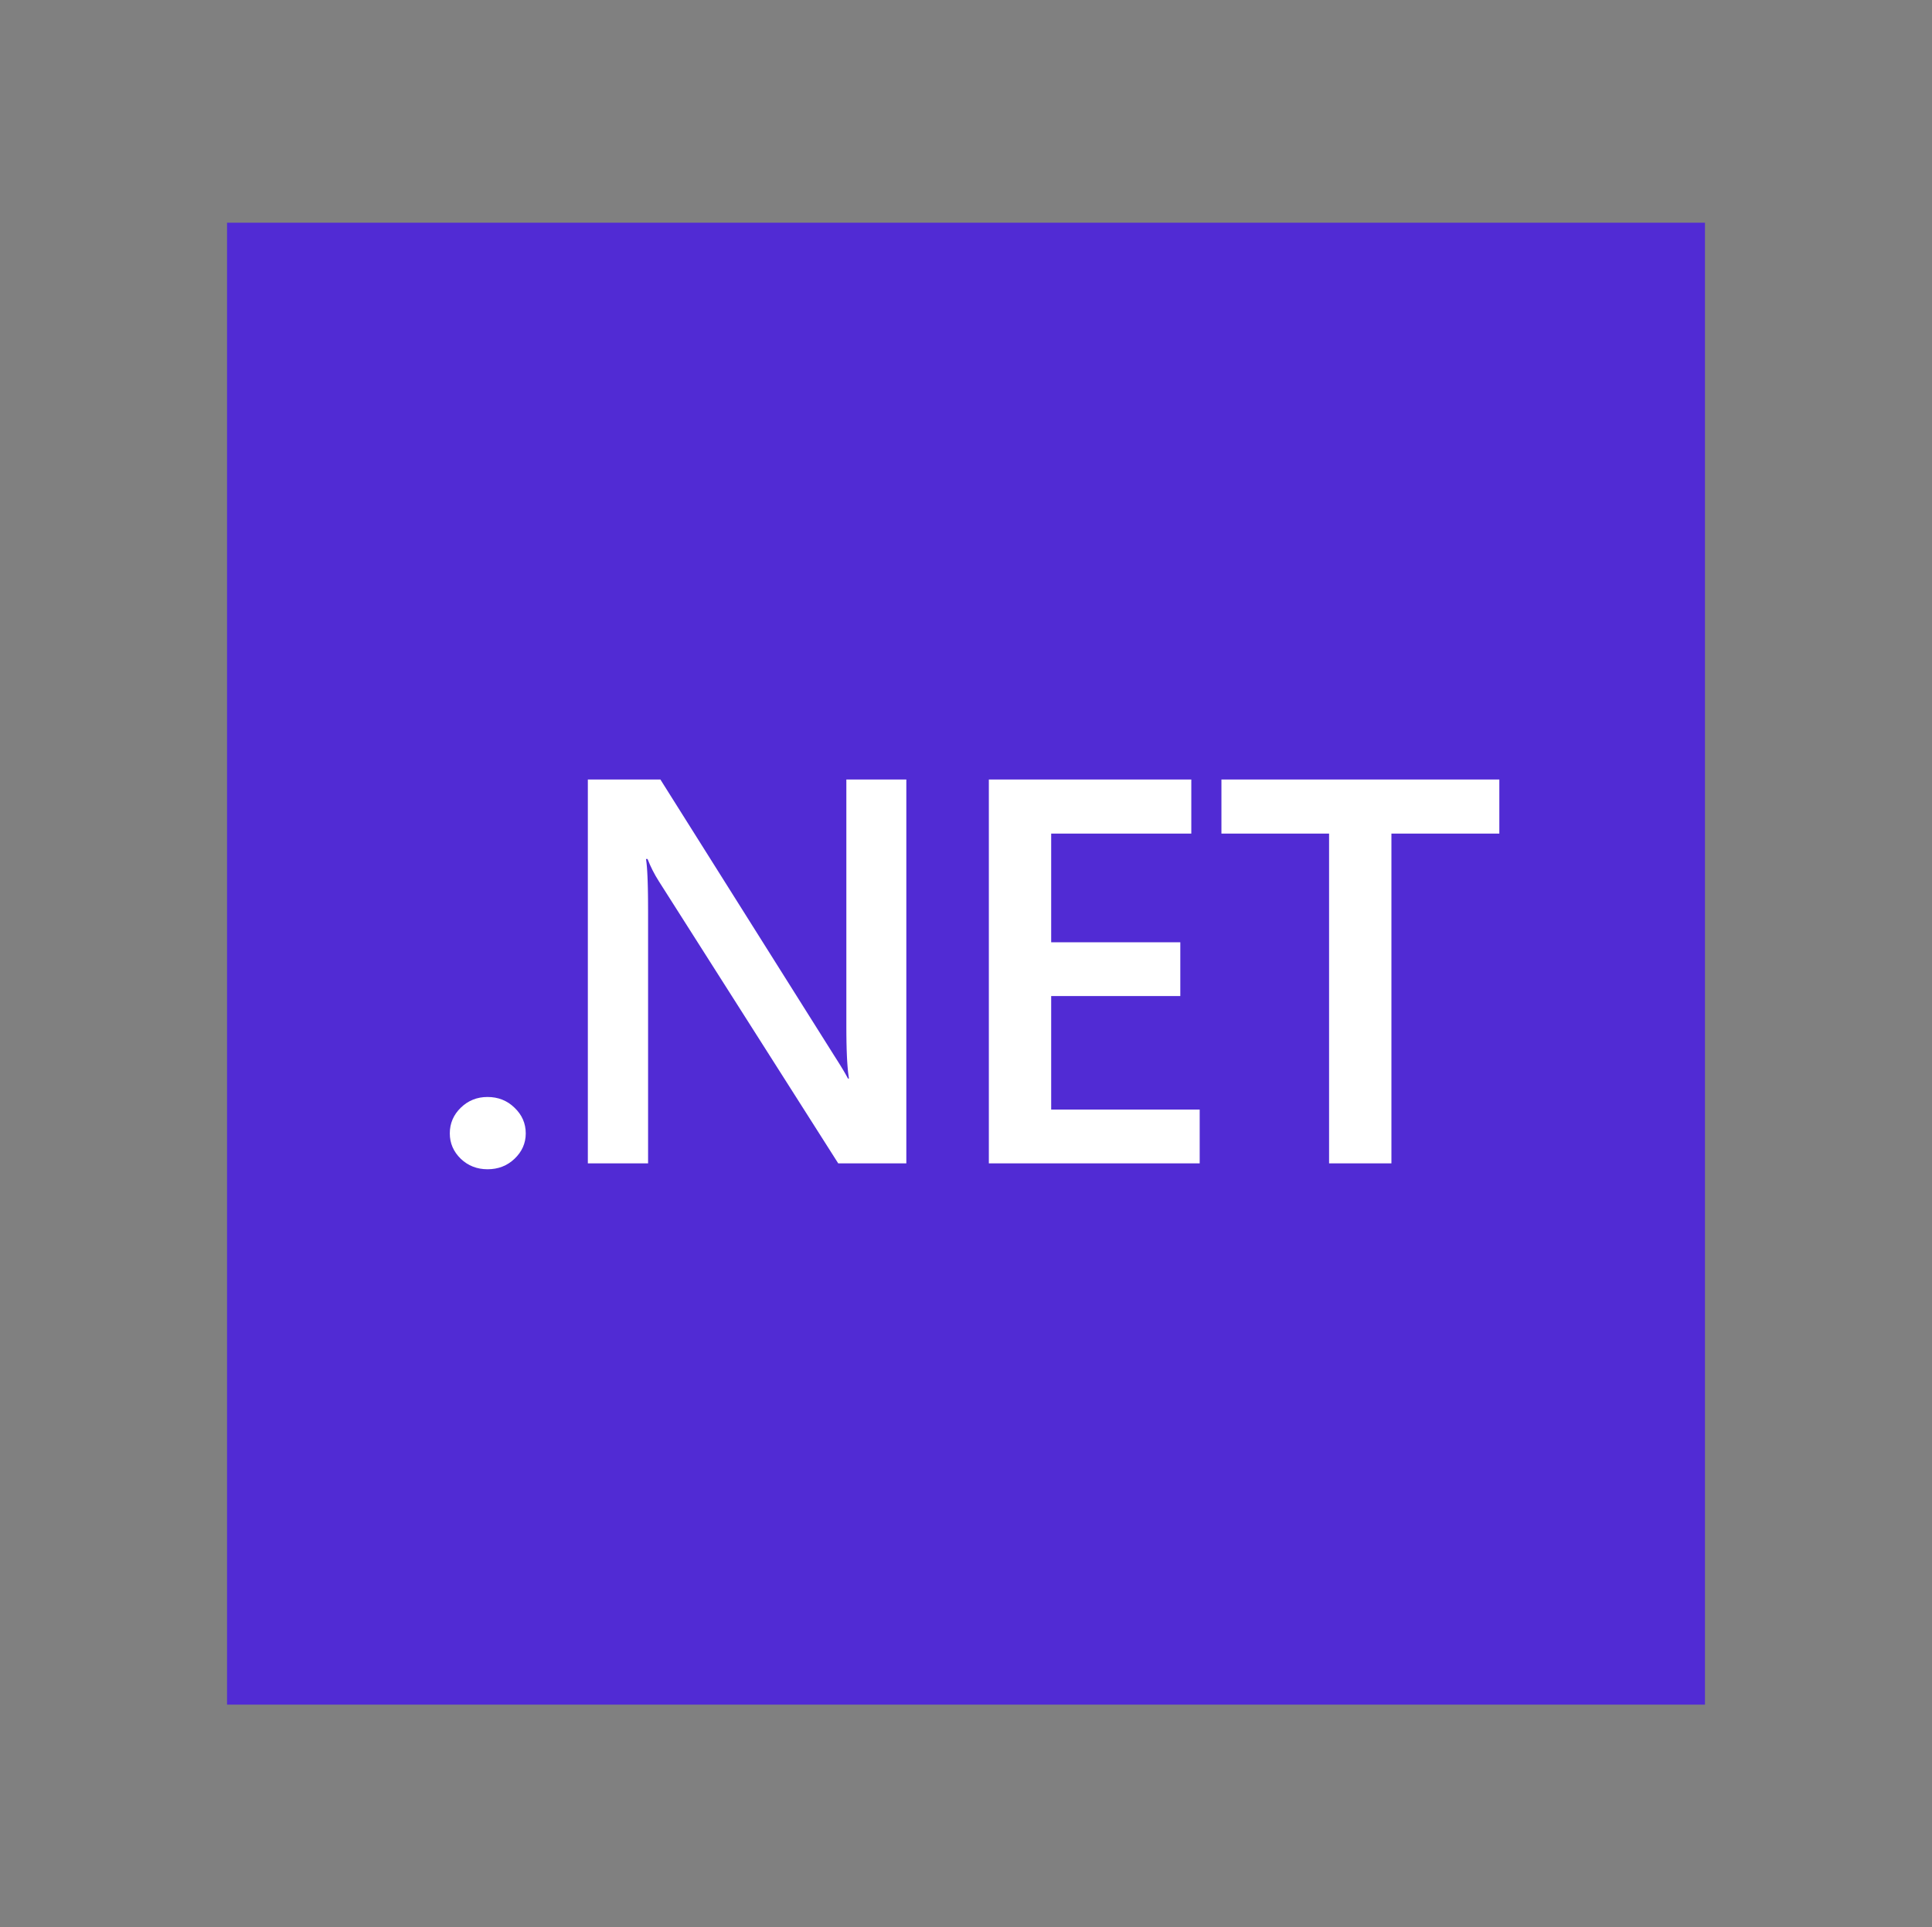
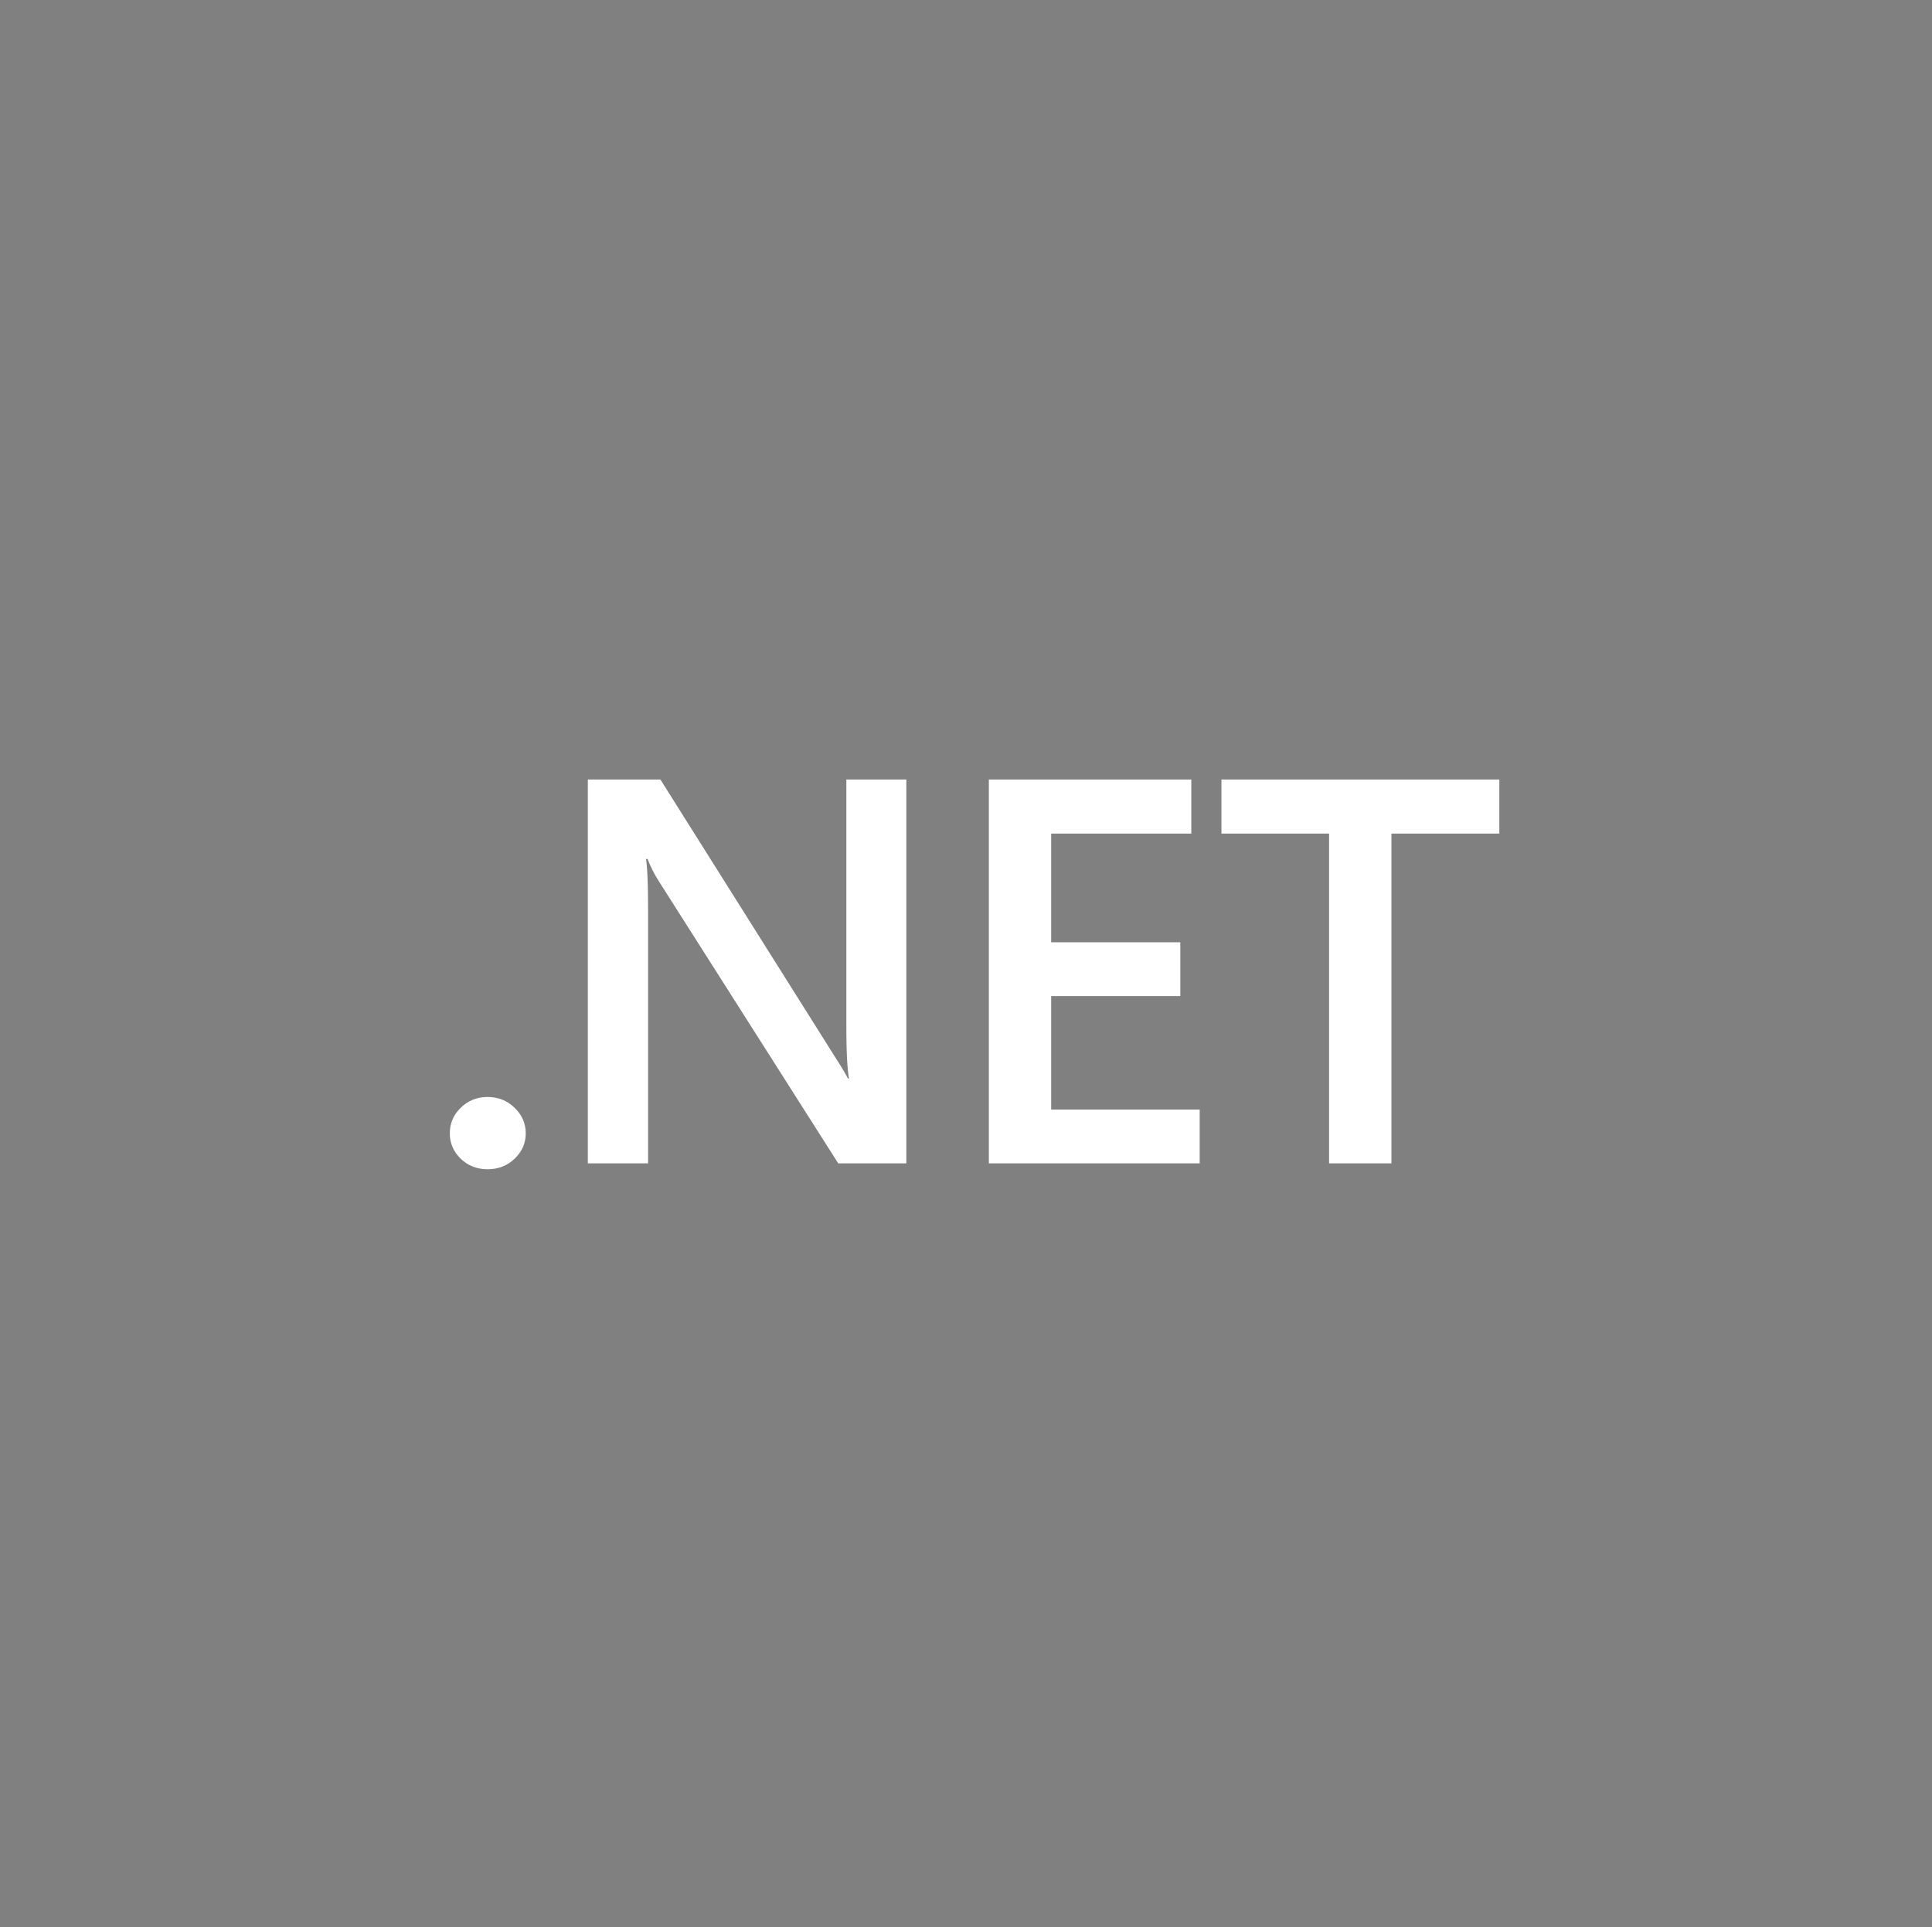
<svg xmlns="http://www.w3.org/2000/svg" width="451" height="450" viewBox="0 0 451 450" fill="none">
  <rect x="0" y="0" width="451" height="450" fill="#808080" stroke="none" />
-   <path d="M53 52H398V398H53V52Z" fill="#512BD4" />
  <path d="M113.804 272.999C111.358 272.999 109.28 272.186 107.568 270.562C105.857 268.896 105 266.915 105 264.624C105 262.291 105.857 260.292 107.567 258.624C109.28 256.958 111.358 256.124 113.804 256.124C116.29 256.124 118.389 256.958 120.101 258.624C121.855 260.292 122.73 262.291 122.73 264.624C122.73 266.915 121.855 268.894 120.101 270.562C118.389 272.186 116.291 273 113.805 273L113.804 272.999ZM211.571 271.625H195.675L153.794 205.748C152.748 204.11 151.867 202.373 151.164 200.562H150.797L150.86 200.973L150.918 201.444L150.972 201.974L151.024 202.561L151.09 203.552L151.147 204.673L151.194 205.926L151.232 207.311L151.259 208.826L151.272 209.91L151.286 212.874V271.623H137.224V182H154.16L194.635 246.311L195.634 247.886L196.279 248.92L196.83 249.83L197.289 250.615L197.546 251.07L197.762 251.469L197.938 251.813H198.181L198.135 251.53L198.049 250.924L197.968 250.259L197.896 249.536C197.885 249.408 197.874 249.28 197.864 249.152L197.802 248.341L197.747 247.472L197.7 246.543L197.643 245.042L197.603 243.41L197.579 241.645L197.57 239.75V182H211.571V271.625ZM280.051 271.625H230.833V182H278.095V194.626H245.384V220H275.527V232.562H245.384V259.062H280.051V271.625ZM350 194.626H324.809V271.625H310.257V194.626H285.127V182H349.999V194.626H350Z" fill="white" />
</svg>